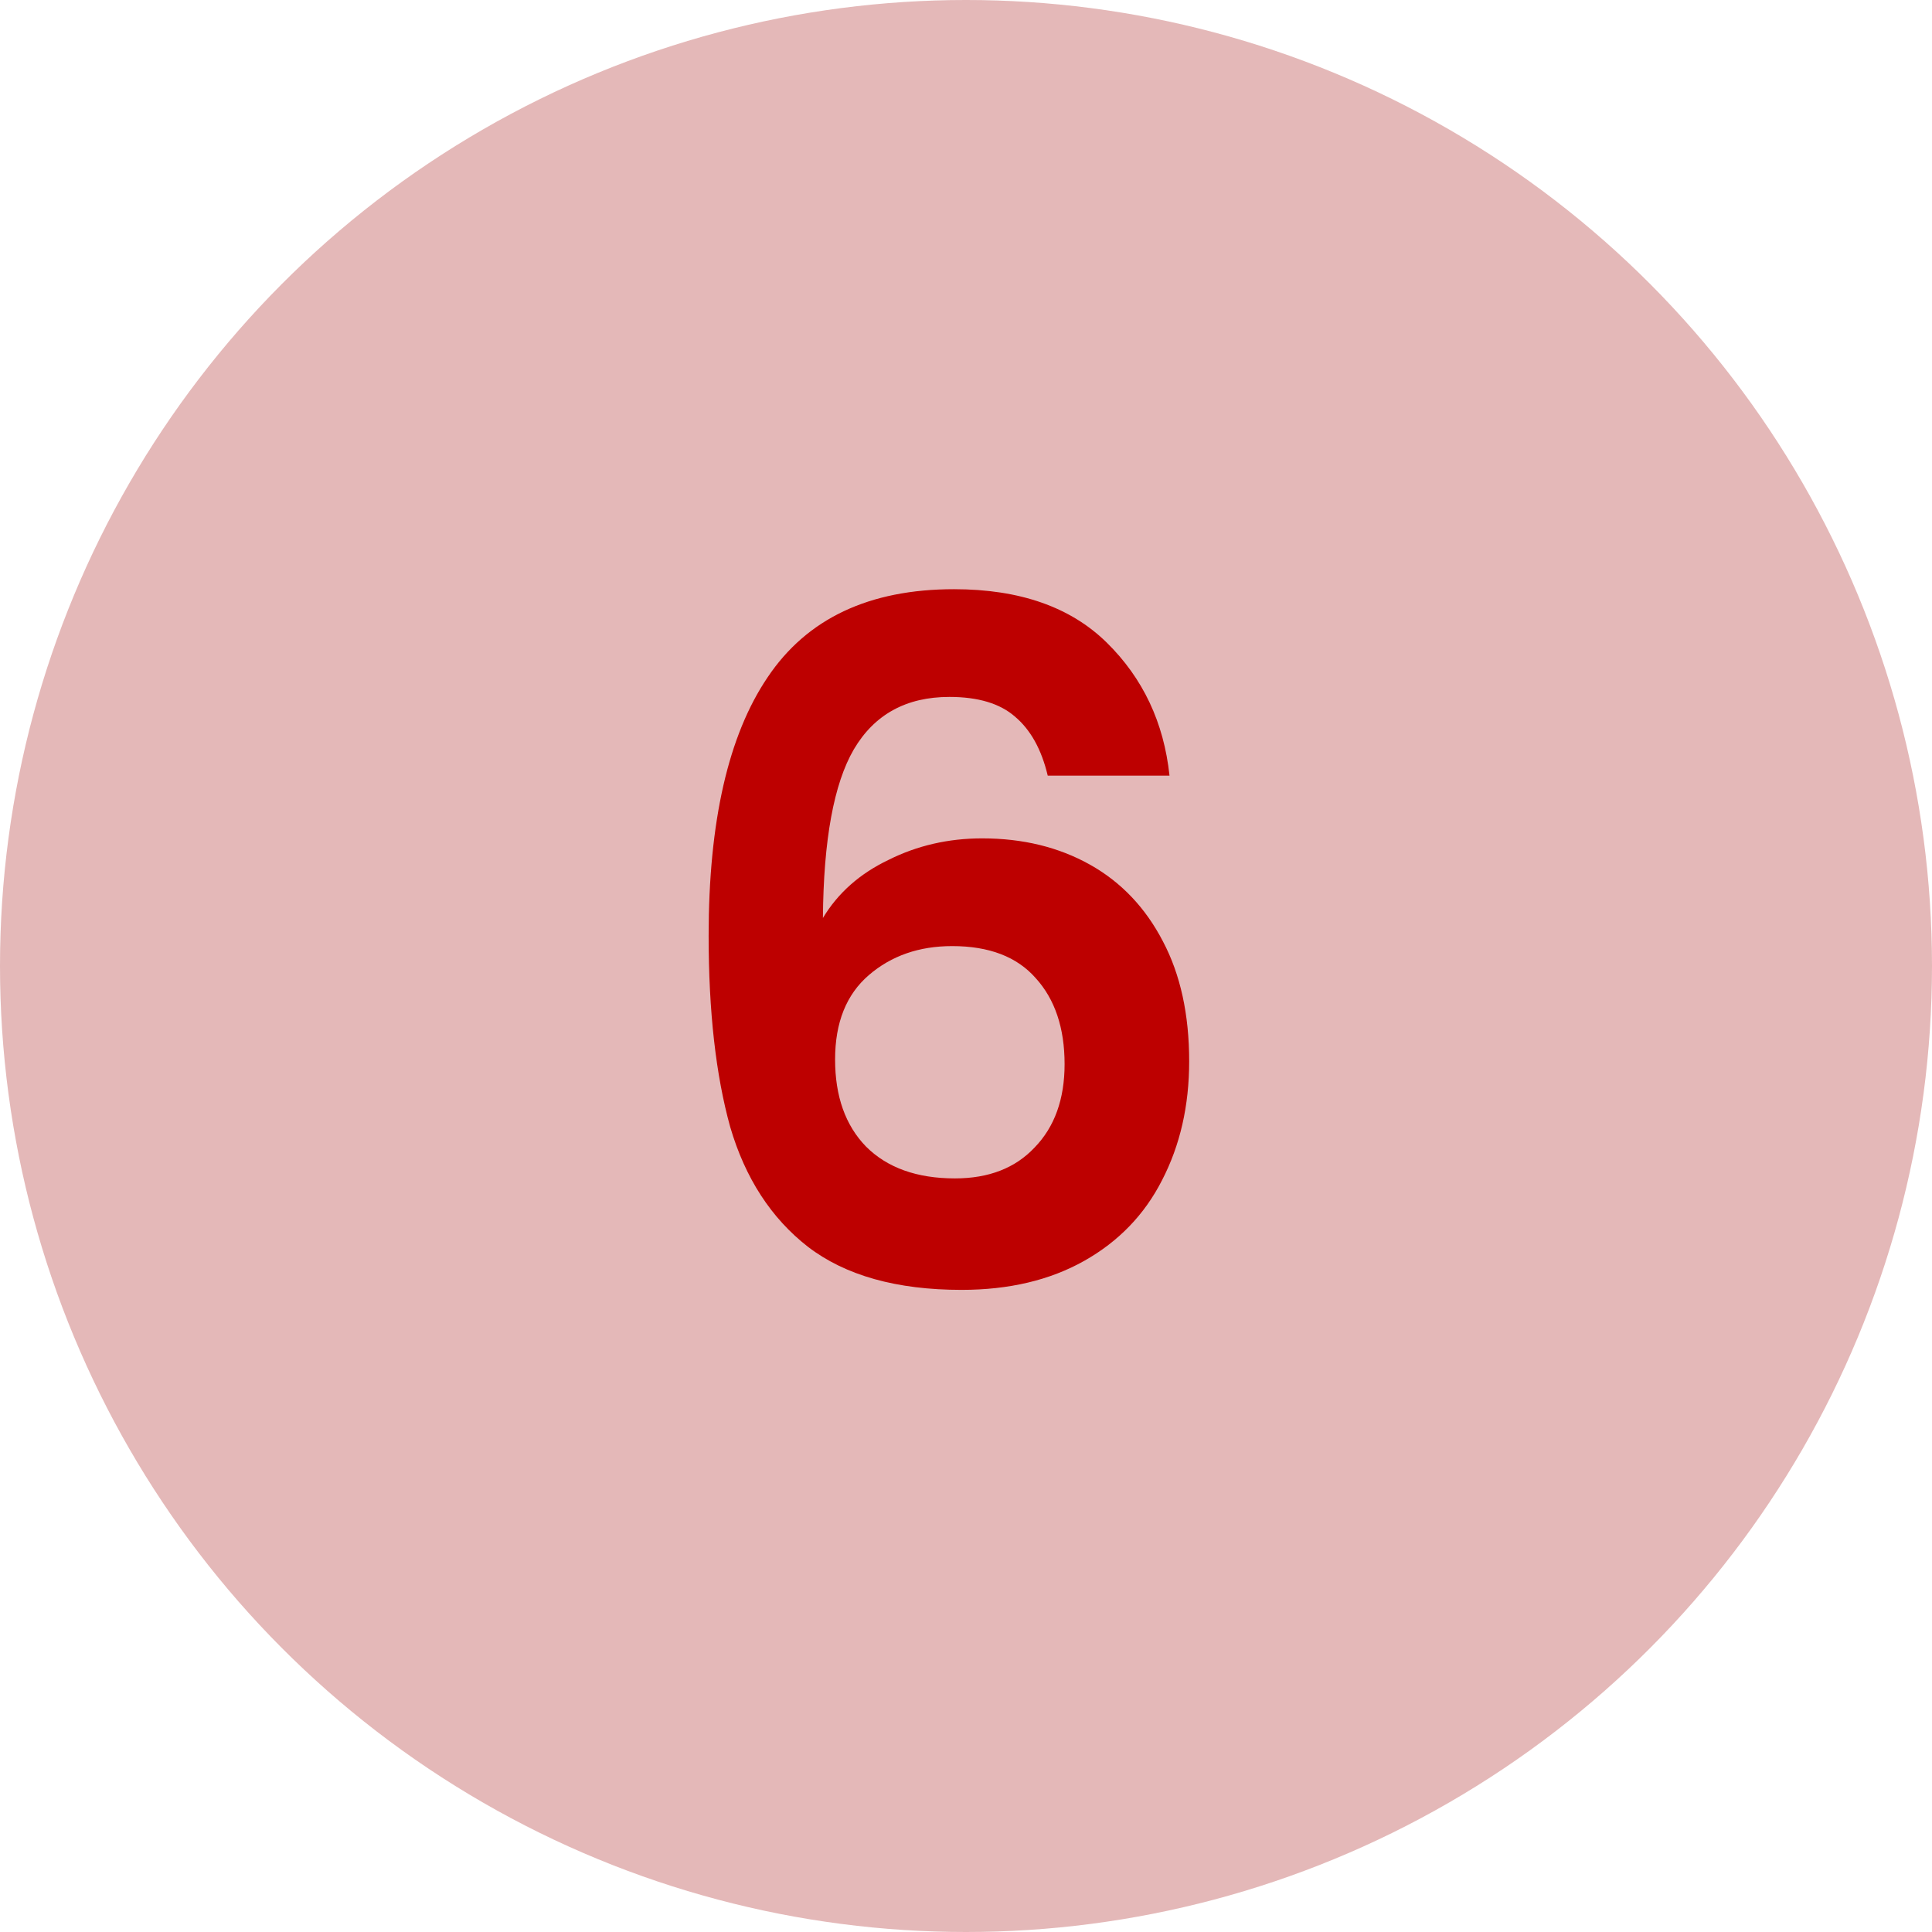
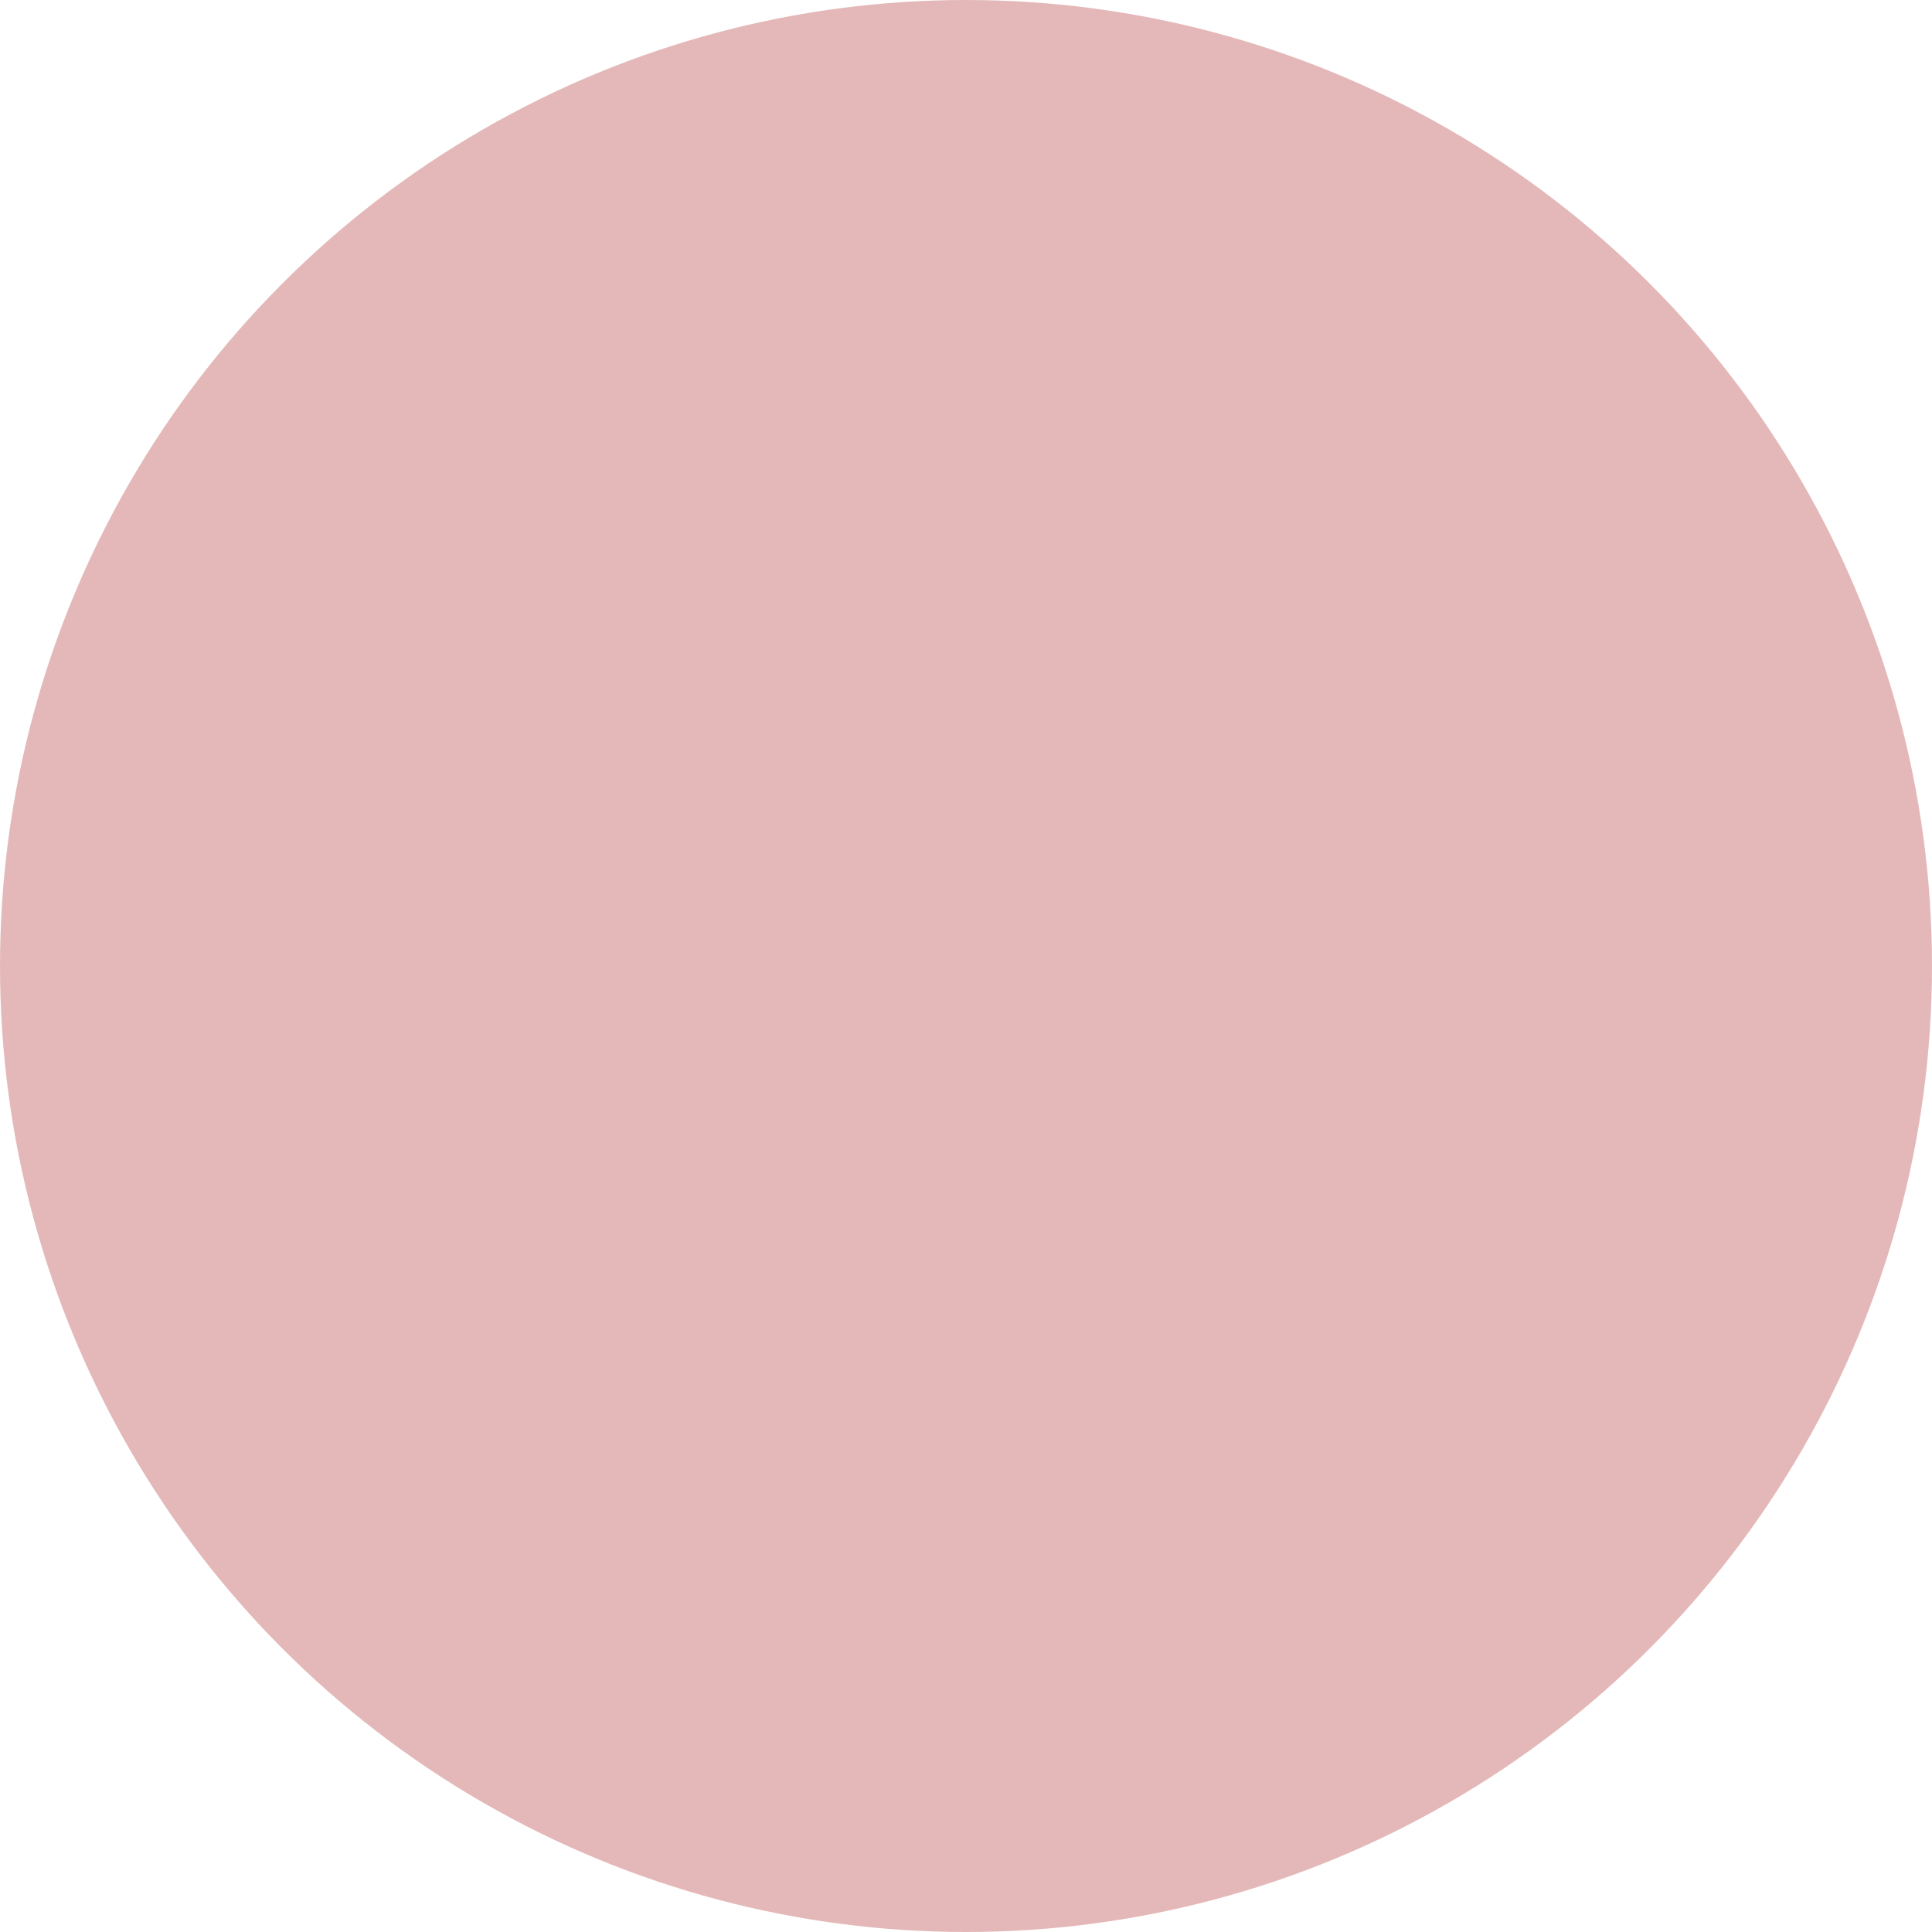
<svg xmlns="http://www.w3.org/2000/svg" width="66" height="66" viewBox="0 0 66 66" fill="none">
  <circle cx="33" cy="33" r="33" fill="#E4B8B8" />
-   <path d="M35.792 26.496C35.579 25.6 35.205 24.928 34.672 24.48C34.16 24.032 33.413 23.808 32.432 23.808C30.96 23.808 29.872 24.405 29.168 25.6C28.485 26.773 28.133 28.693 28.112 31.36C28.624 30.507 29.371 29.845 30.352 29.376C31.333 28.885 32.4 28.64 33.552 28.64C34.939 28.64 36.165 28.939 37.232 29.536C38.299 30.133 39.131 31.008 39.728 32.16C40.325 33.291 40.624 34.656 40.624 36.256C40.624 37.771 40.315 39.125 39.696 40.32C39.099 41.493 38.213 42.411 37.04 43.072C35.867 43.733 34.469 44.064 32.848 44.064C30.629 44.064 28.88 43.573 27.6 42.592C26.341 41.611 25.456 40.245 24.944 38.496C24.453 36.725 24.208 34.549 24.208 31.968C24.208 28.064 24.88 25.12 26.224 23.136C27.568 21.131 29.691 20.128 32.592 20.128C34.832 20.128 36.571 20.736 37.808 21.952C39.045 23.168 39.76 24.683 39.952 26.496H35.792ZM32.528 32.32C31.397 32.32 30.448 32.651 29.68 33.312C28.912 33.973 28.528 34.933 28.528 36.192C28.528 37.451 28.88 38.443 29.584 39.168C30.309 39.893 31.323 40.256 32.624 40.256C33.776 40.256 34.683 39.904 35.344 39.2C36.027 38.496 36.368 37.547 36.368 36.352C36.368 35.115 36.037 34.133 35.376 33.408C34.736 32.683 33.787 32.32 32.528 32.32Z" fill="#BD0000" />
</svg>